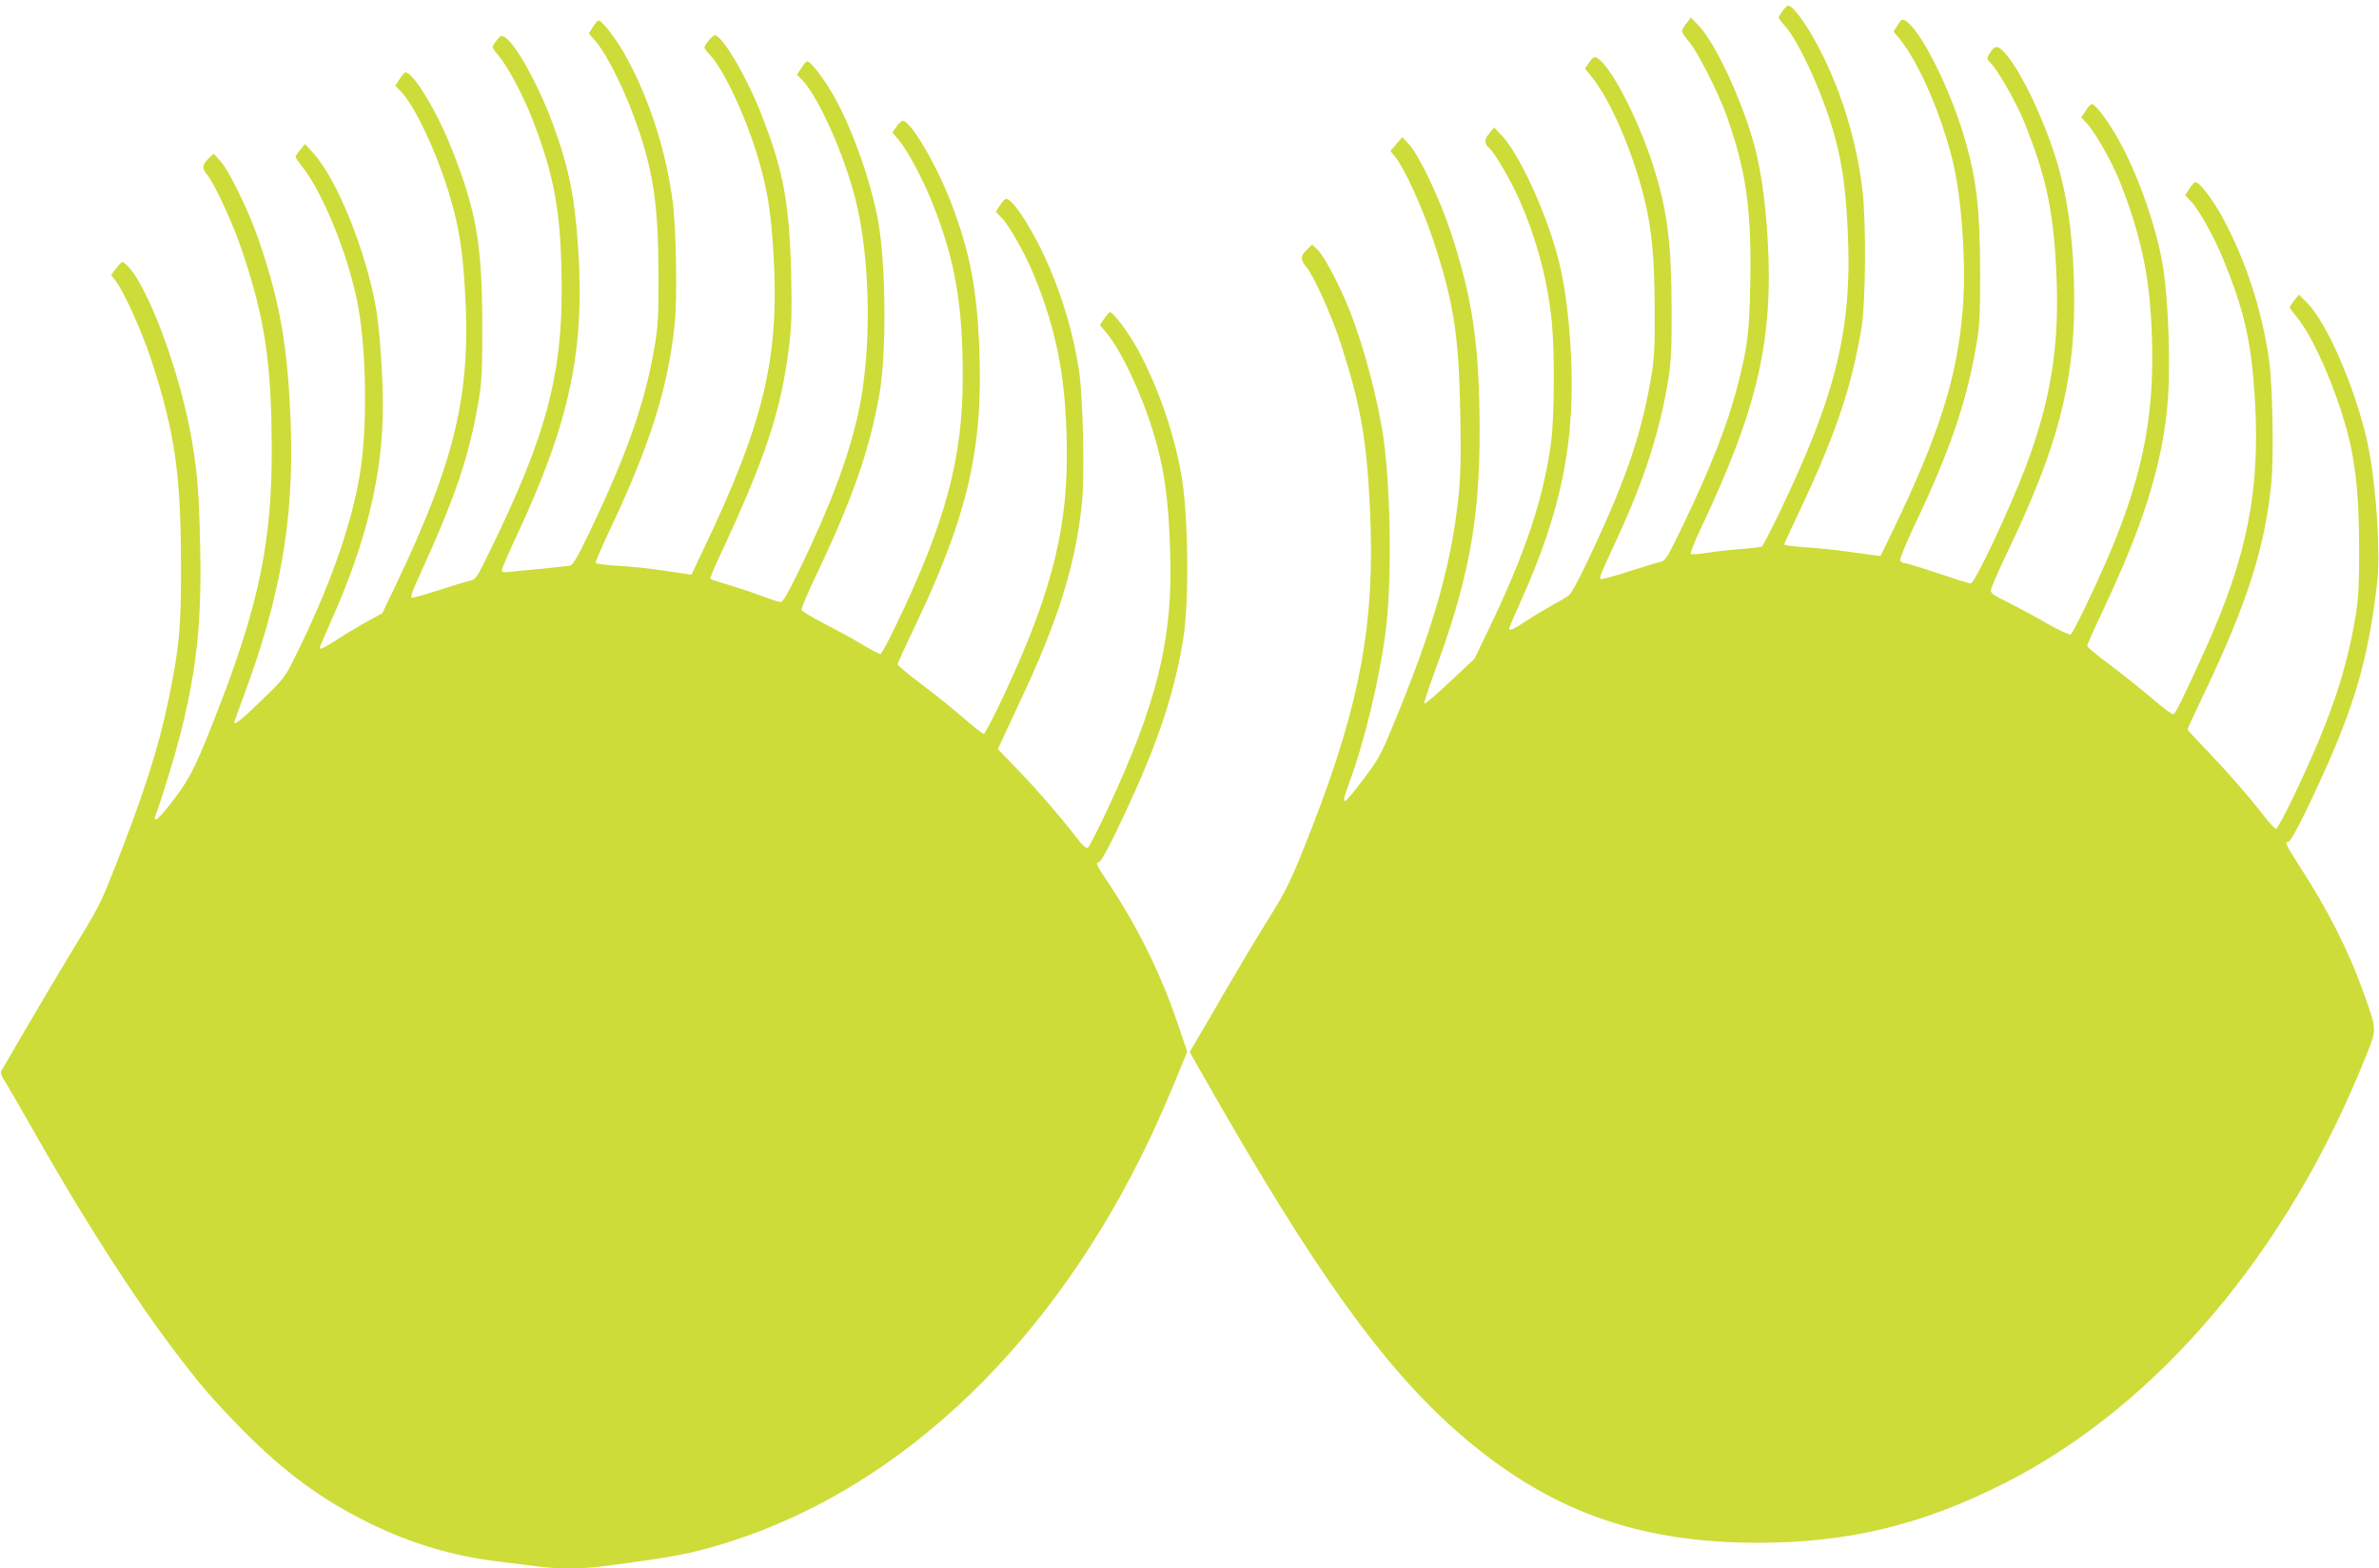
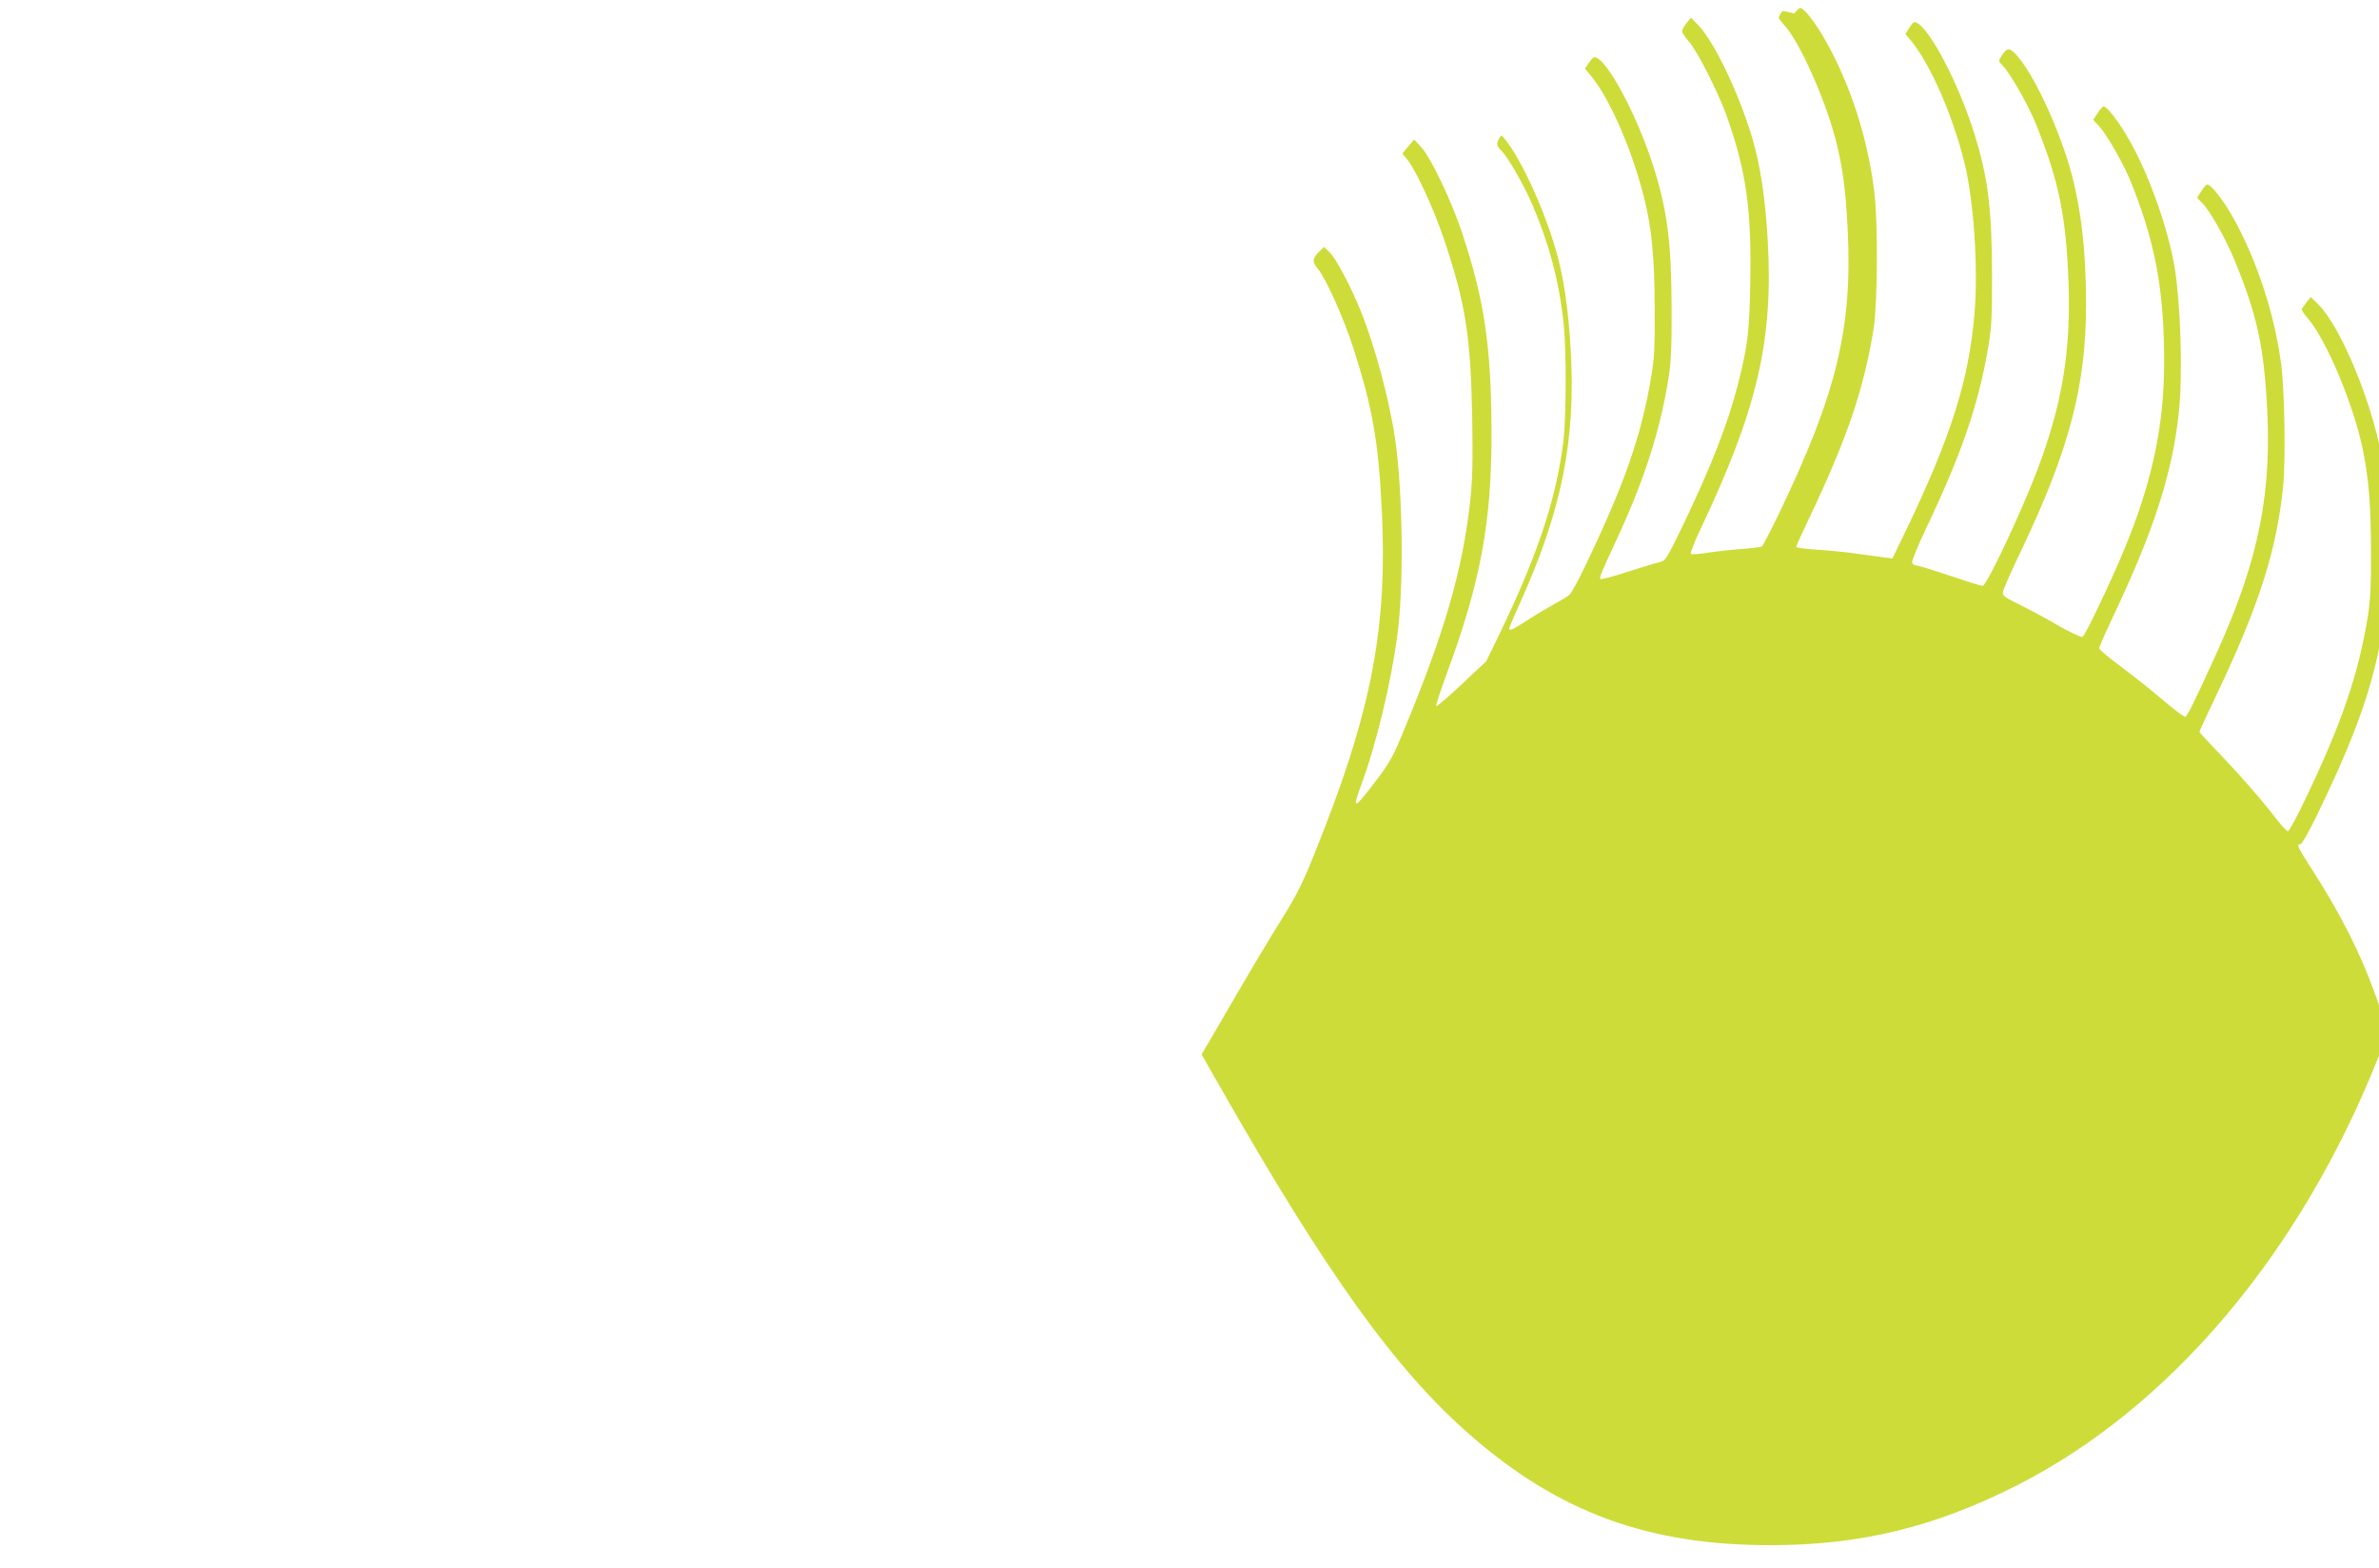
<svg xmlns="http://www.w3.org/2000/svg" version="1.0" width="1280pt" height="844pt" viewBox="0 0 1280 844" preserveAspectRatio="xMidYMid meet">
  <g transform="translate(0,844) scale(0.1,-0.1)" fill="#cddc39" stroke="none">
-     <path d="M9591 8381 c-12 -16 -21 -32 -21 -36 0 -4 15 -24 34 -45 79 -87 216 -394 271 -606 39 -151 54 -260 66 -482 27 -534 -57 -886 -370 -1537 -45 -93 -86 -172 -92 -176 -6 -3 -54 -9 -107 -13 -54 -4 -135 -13 -182 -20 -47 -8 -88 -10 -93 -7 -4 4 20 66 54 137 305 644 391 1012 360 1554 -13 222 -39 397 -82 544 -72 241 -203 517 -290 609 l-41 42 -24 -30 c-13 -16 -24 -36 -24 -43 0 -8 17 -33 38 -57 45 -51 156 -271 201 -395 107 -302 136 -507 128 -911 -5 -259 -13 -327 -67 -540 -53 -209 -145 -444 -299 -764 -85 -175 -90 -183 -122 -190 -19 -4 -96 -28 -172 -52 -76 -25 -141 -42 -145 -39 -8 8 -2 22 86 212 150 324 233 583 279 867 14 89 18 167 17 377 -1 349 -22 519 -94 752 -81 260 -234 558 -309 597 -13 7 -22 2 -40 -24 l-23 -34 35 -43 c100 -123 217 -392 282 -648 42 -167 57 -321 58 -600 1 -218 -2 -273 -21 -380 -53 -311 -144 -571 -355 -1010 -35 -74 -73 -142 -83 -151 -10 -9 -50 -33 -89 -54 -38 -21 -103 -60 -144 -87 -73 -47 -91 -55 -91 -40 0 4 25 64 56 132 227 502 303 879 275 1370 -13 222 -39 398 -82 542 -72 244 -203 519 -290 610 l-40 42 -24 -29 c-31 -38 -31 -56 1 -85 29 -28 109 -165 152 -260 99 -221 159 -444 182 -679 15 -157 13 -507 -4 -636 -40 -305 -138 -599 -338 -1015 l-75 -155 -132 -124 c-72 -68 -134 -121 -138 -118 -3 3 22 79 55 169 183 494 244 819 243 1303 -1 462 -38 711 -157 1071 -56 171 -168 406 -220 464 l-39 42 -32 -37 -32 -38 25 -30 c48 -58 145 -269 204 -445 112 -338 139 -513 147 -942 4 -243 2 -335 -11 -455 -40 -366 -137 -704 -354 -1226 -61 -149 -78 -179 -157 -283 -115 -152 -126 -154 -74 -14 80 216 161 553 194 808 34 259 29 753 -11 1040 -30 212 -112 520 -191 710 -54 132 -130 273 -163 305 l-30 29 -25 -24 c-38 -36 -40 -56 -9 -93 43 -50 139 -265 189 -419 106 -330 138 -509 156 -888 29 -601 -50 -1038 -309 -1705 -113 -290 -133 -333 -244 -511 -58 -93 -156 -257 -218 -364 -62 -107 -132 -228 -156 -268 l-43 -73 98 -172 c574 -1008 946 -1526 1347 -1876 476 -416 957 -593 1614 -593 485 0 886 97 1330 323 820 417 1521 1245 1939 2294 61 151 61 139 -16 354 -77 216 -193 443 -340 669 -75 117 -82 132 -60 132 8 0 50 74 95 168 249 517 331 780 383 1235 16 144 -3 469 -41 684 -53 296 -222 703 -342 819 l-39 39 -24 -30 c-13 -17 -24 -34 -25 -38 0 -5 15 -26 33 -47 102 -120 245 -462 296 -706 32 -159 43 -294 44 -544 1 -181 -3 -261 -16 -347 -51 -318 -141 -582 -343 -1002 -42 -88 -82 -161 -88 -161 -6 0 -31 26 -56 58 -87 113 -197 239 -307 354 -62 64 -113 119 -113 123 0 4 40 91 89 193 233 489 328 787 362 1137 13 135 7 508 -11 645 -36 273 -129 558 -258 791 -53 94 -119 179 -140 179 -6 0 -20 -16 -32 -36 l-23 -35 31 -32 c42 -43 130 -201 176 -317 111 -272 148 -435 167 -729 33 -500 -38 -863 -269 -1373 -111 -244 -156 -337 -168 -342 -6 -2 -55 34 -110 81 -54 47 -156 128 -226 181 -71 52 -128 100 -128 106 0 7 42 102 94 211 205 438 301 739 335 1057 22 202 10 592 -24 791 -37 209 -136 488 -239 670 -58 103 -122 187 -142 187 -5 0 -20 -16 -32 -36 l-24 -36 30 -32 c41 -42 134 -205 173 -302 132 -329 179 -582 179 -968 0 -366 -72 -684 -247 -1086 -75 -171 -179 -387 -192 -394 -6 -4 -62 22 -124 57 -61 36 -156 87 -210 114 -90 44 -98 50 -94 73 3 14 47 115 100 225 256 537 346 880 347 1316 0 301 -29 540 -90 749 -69 231 -195 497 -282 594 -40 45 -55 44 -85 -5 -15 -24 -14 -27 9 -50 38 -38 136 -210 176 -308 126 -311 165 -501 178 -871 12 -360 -36 -647 -168 -995 -86 -227 -273 -625 -295 -625 -7 0 -86 25 -176 55 -89 30 -170 55 -180 55 -10 0 -20 7 -23 15 -3 7 30 90 74 182 191 401 281 663 334 968 20 114 22 164 22 400 -1 354 -21 519 -94 755 -82 264 -234 559 -310 600 -15 8 -22 4 -40 -25 l-22 -35 35 -42 c103 -129 221 -401 283 -653 50 -203 74 -564 54 -804 -30 -364 -126 -667 -375 -1185 l-67 -138 -41 5 c-23 3 -89 12 -147 20 -58 9 -156 18 -217 22 -62 4 -113 11 -113 15 0 4 30 70 66 146 208 436 298 701 351 1029 21 131 24 566 4 730 -34 290 -129 585 -266 825 -53 94 -113 170 -133 170 -6 0 -20 -13 -31 -29z" />
-     <path d="M3190 8295 l-22 -35 34 -39 c71 -83 170 -287 238 -491 78 -235 102 -414 103 -765 1 -226 -2 -277 -21 -390 -53 -309 -148 -577 -357 -1013 -60 -124 -83 -163 -99 -166 -12 -2 -77 -9 -146 -16 -69 -6 -146 -14 -172 -17 -38 -4 -48 -3 -48 9 0 8 38 95 84 194 280 600 363 987 327 1535 -19 283 -50 438 -138 676 -75 204 -198 427 -257 463 -17 11 -23 9 -43 -16 -13 -16 -23 -33 -23 -37 0 -5 15 -26 33 -47 46 -54 128 -206 175 -325 127 -320 163 -526 164 -930 1 -468 -85 -789 -372 -1381 -84 -174 -89 -182 -121 -189 -19 -4 -96 -27 -172 -52 -76 -25 -141 -43 -144 -39 -4 3 8 39 26 79 213 465 285 676 338 992 15 89 18 164 18 395 -1 430 -32 614 -161 940 -80 206 -209 420 -252 420 -6 0 -20 -16 -32 -36 l-23 -35 31 -32 c77 -80 201 -348 266 -575 46 -158 64 -274 77 -482 36 -559 -48 -921 -371 -1597 l-73 -153 -75 -41 c-42 -22 -113 -65 -159 -95 -76 -49 -103 -62 -103 -50 0 3 28 67 61 143 193 433 279 792 279 1163 0 164 -17 402 -36 515 -52 308 -211 703 -340 843 l-43 47 -25 -30 c-14 -16 -25 -34 -26 -38 0 -5 15 -27 33 -50 125 -156 272 -534 312 -803 39 -264 39 -643 -1 -869 -47 -273 -164 -601 -343 -963 -56 -115 -63 -124 -181 -238 -105 -103 -150 -139 -150 -121 0 2 25 71 55 152 192 517 265 934 250 1425 -14 435 -56 681 -177 1030 -53 151 -157 365 -203 414 l-35 39 -25 -23 c-38 -35 -40 -56 -10 -91 40 -49 139 -262 188 -410 122 -361 158 -601 159 -1067 1 -486 -67 -822 -272 -1357 -130 -337 -161 -403 -251 -522 -46 -62 -90 -112 -98 -112 -8 -1 -11 5 -6 17 31 79 103 315 135 440 88 345 116 605 107 1011 -6 279 -14 389 -43 561 -58 352 -229 821 -342 943 -14 15 -29 27 -33 27 -5 0 -20 -16 -35 -35 l-26 -35 27 -35 c44 -59 140 -272 190 -425 125 -384 158 -608 159 -1100 1 -336 -9 -439 -65 -715 -54 -264 -135 -518 -294 -920 -77 -195 -80 -201 -247 -475 -68 -113 -175 -293 -237 -400 -62 -107 -117 -202 -123 -210 -7 -11 -2 -28 22 -65 17 -28 81 -138 142 -245 340 -601 655 -1077 929 -1405 46 -55 143 -158 214 -230 224 -224 420 -367 670 -490 230 -113 453 -179 706 -209 74 -9 168 -21 209 -26 98 -13 233 -13 339 1 389 50 487 69 692 134 933 300 1740 1077 2259 2175 35 74 94 208 131 298 l67 163 -54 158 c-91 269 -223 533 -386 773 -48 71 -55 88 -36 88 9 0 45 63 93 163 211 438 308 716 361 1037 33 203 28 669 -10 886 -40 227 -126 474 -234 673 -50 92 -132 201 -150 201 -4 0 -18 -16 -31 -35 l-23 -34 34 -41 c77 -89 190 -328 253 -535 59 -195 82 -352 91 -645 16 -465 -69 -812 -338 -1387 -50 -106 -96 -197 -103 -203 -10 -8 -26 6 -66 57 -100 128 -204 247 -312 360 l-108 112 15 33 c8 18 55 119 104 223 203 430 299 736 333 1065 16 150 6 576 -16 720 -42 273 -144 563 -275 780 -54 90 -96 140 -116 140 -7 0 -22 -16 -34 -35 l-22 -35 32 -33 c40 -40 127 -195 173 -307 128 -312 177 -580 177 -973 0 -429 -98 -787 -370 -1354 -38 -79 -73 -143 -77 -143 -5 0 -54 39 -109 86 -54 48 -156 129 -226 182 -71 53 -128 101 -128 107 0 7 36 86 79 176 296 614 382 980 360 1525 -13 322 -51 518 -149 776 -81 212 -220 448 -263 448 -7 0 -22 -14 -34 -32 l-22 -31 33 -38 c47 -55 129 -208 180 -335 124 -309 166 -546 166 -942 0 -438 -92 -781 -358 -1334 -41 -87 -80 -158 -85 -158 -6 0 -51 24 -101 54 -50 30 -142 80 -205 112 -62 32 -115 64 -118 71 -3 7 32 91 77 185 194 406 287 671 341 973 40 224 36 704 -7 940 -40 215 -138 491 -237 667 -54 96 -125 188 -145 188 -4 0 -18 -16 -30 -36 l-24 -36 31 -32 c84 -88 221 -393 282 -631 85 -332 91 -834 14 -1171 -57 -245 -147 -484 -316 -835 -56 -115 -87 -169 -98 -169 -9 0 -52 14 -95 30 -44 17 -124 44 -180 61 -55 16 -102 31 -104 34 -3 3 17 51 43 107 252 538 338 795 381 1148 13 108 15 184 11 380 -10 393 -42 564 -163 871 -78 198 -208 419 -248 419 -12 0 -56 -52 -56 -67 0 -4 13 -21 29 -38 76 -78 201 -347 265 -573 46 -160 64 -275 77 -487 35 -561 -48 -914 -375 -1599 l-66 -139 -38 6 c-20 3 -82 12 -137 20 -55 9 -153 19 -218 22 -64 4 -119 11 -122 15 -3 4 27 74 65 155 226 474 326 789 361 1140 13 135 7 506 -11 645 -35 273 -124 551 -248 779 -52 96 -132 201 -152 201 -5 0 -18 -16 -30 -35z" />
+     <path d="M9591 8381 c-12 -16 -21 -32 -21 -36 0 -4 15 -24 34 -45 79 -87 216 -394 271 -606 39 -151 54 -260 66 -482 27 -534 -57 -886 -370 -1537 -45 -93 -86 -172 -92 -176 -6 -3 -54 -9 -107 -13 -54 -4 -135 -13 -182 -20 -47 -8 -88 -10 -93 -7 -4 4 20 66 54 137 305 644 391 1012 360 1554 -13 222 -39 397 -82 544 -72 241 -203 517 -290 609 l-41 42 -24 -30 c-13 -16 -24 -36 -24 -43 0 -8 17 -33 38 -57 45 -51 156 -271 201 -395 107 -302 136 -507 128 -911 -5 -259 -13 -327 -67 -540 -53 -209 -145 -444 -299 -764 -85 -175 -90 -183 -122 -190 -19 -4 -96 -28 -172 -52 -76 -25 -141 -42 -145 -39 -8 8 -2 22 86 212 150 324 233 583 279 867 14 89 18 167 17 377 -1 349 -22 519 -94 752 -81 260 -234 558 -309 597 -13 7 -22 2 -40 -24 l-23 -34 35 -43 c100 -123 217 -392 282 -648 42 -167 57 -321 58 -600 1 -218 -2 -273 -21 -380 -53 -311 -144 -571 -355 -1010 -35 -74 -73 -142 -83 -151 -10 -9 -50 -33 -89 -54 -38 -21 -103 -60 -144 -87 -73 -47 -91 -55 -91 -40 0 4 25 64 56 132 227 502 303 879 275 1370 -13 222 -39 398 -82 542 -72 244 -203 519 -290 610 c-31 -38 -31 -56 1 -85 29 -28 109 -165 152 -260 99 -221 159 -444 182 -679 15 -157 13 -507 -4 -636 -40 -305 -138 -599 -338 -1015 l-75 -155 -132 -124 c-72 -68 -134 -121 -138 -118 -3 3 22 79 55 169 183 494 244 819 243 1303 -1 462 -38 711 -157 1071 -56 171 -168 406 -220 464 l-39 42 -32 -37 -32 -38 25 -30 c48 -58 145 -269 204 -445 112 -338 139 -513 147 -942 4 -243 2 -335 -11 -455 -40 -366 -137 -704 -354 -1226 -61 -149 -78 -179 -157 -283 -115 -152 -126 -154 -74 -14 80 216 161 553 194 808 34 259 29 753 -11 1040 -30 212 -112 520 -191 710 -54 132 -130 273 -163 305 l-30 29 -25 -24 c-38 -36 -40 -56 -9 -93 43 -50 139 -265 189 -419 106 -330 138 -509 156 -888 29 -601 -50 -1038 -309 -1705 -113 -290 -133 -333 -244 -511 -58 -93 -156 -257 -218 -364 -62 -107 -132 -228 -156 -268 l-43 -73 98 -172 c574 -1008 946 -1526 1347 -1876 476 -416 957 -593 1614 -593 485 0 886 97 1330 323 820 417 1521 1245 1939 2294 61 151 61 139 -16 354 -77 216 -193 443 -340 669 -75 117 -82 132 -60 132 8 0 50 74 95 168 249 517 331 780 383 1235 16 144 -3 469 -41 684 -53 296 -222 703 -342 819 l-39 39 -24 -30 c-13 -17 -24 -34 -25 -38 0 -5 15 -26 33 -47 102 -120 245 -462 296 -706 32 -159 43 -294 44 -544 1 -181 -3 -261 -16 -347 -51 -318 -141 -582 -343 -1002 -42 -88 -82 -161 -88 -161 -6 0 -31 26 -56 58 -87 113 -197 239 -307 354 -62 64 -113 119 -113 123 0 4 40 91 89 193 233 489 328 787 362 1137 13 135 7 508 -11 645 -36 273 -129 558 -258 791 -53 94 -119 179 -140 179 -6 0 -20 -16 -32 -36 l-23 -35 31 -32 c42 -43 130 -201 176 -317 111 -272 148 -435 167 -729 33 -500 -38 -863 -269 -1373 -111 -244 -156 -337 -168 -342 -6 -2 -55 34 -110 81 -54 47 -156 128 -226 181 -71 52 -128 100 -128 106 0 7 42 102 94 211 205 438 301 739 335 1057 22 202 10 592 -24 791 -37 209 -136 488 -239 670 -58 103 -122 187 -142 187 -5 0 -20 -16 -32 -36 l-24 -36 30 -32 c41 -42 134 -205 173 -302 132 -329 179 -582 179 -968 0 -366 -72 -684 -247 -1086 -75 -171 -179 -387 -192 -394 -6 -4 -62 22 -124 57 -61 36 -156 87 -210 114 -90 44 -98 50 -94 73 3 14 47 115 100 225 256 537 346 880 347 1316 0 301 -29 540 -90 749 -69 231 -195 497 -282 594 -40 45 -55 44 -85 -5 -15 -24 -14 -27 9 -50 38 -38 136 -210 176 -308 126 -311 165 -501 178 -871 12 -360 -36 -647 -168 -995 -86 -227 -273 -625 -295 -625 -7 0 -86 25 -176 55 -89 30 -170 55 -180 55 -10 0 -20 7 -23 15 -3 7 30 90 74 182 191 401 281 663 334 968 20 114 22 164 22 400 -1 354 -21 519 -94 755 -82 264 -234 559 -310 600 -15 8 -22 4 -40 -25 l-22 -35 35 -42 c103 -129 221 -401 283 -653 50 -203 74 -564 54 -804 -30 -364 -126 -667 -375 -1185 l-67 -138 -41 5 c-23 3 -89 12 -147 20 -58 9 -156 18 -217 22 -62 4 -113 11 -113 15 0 4 30 70 66 146 208 436 298 701 351 1029 21 131 24 566 4 730 -34 290 -129 585 -266 825 -53 94 -113 170 -133 170 -6 0 -20 -13 -31 -29z" />
  </g>
</svg>